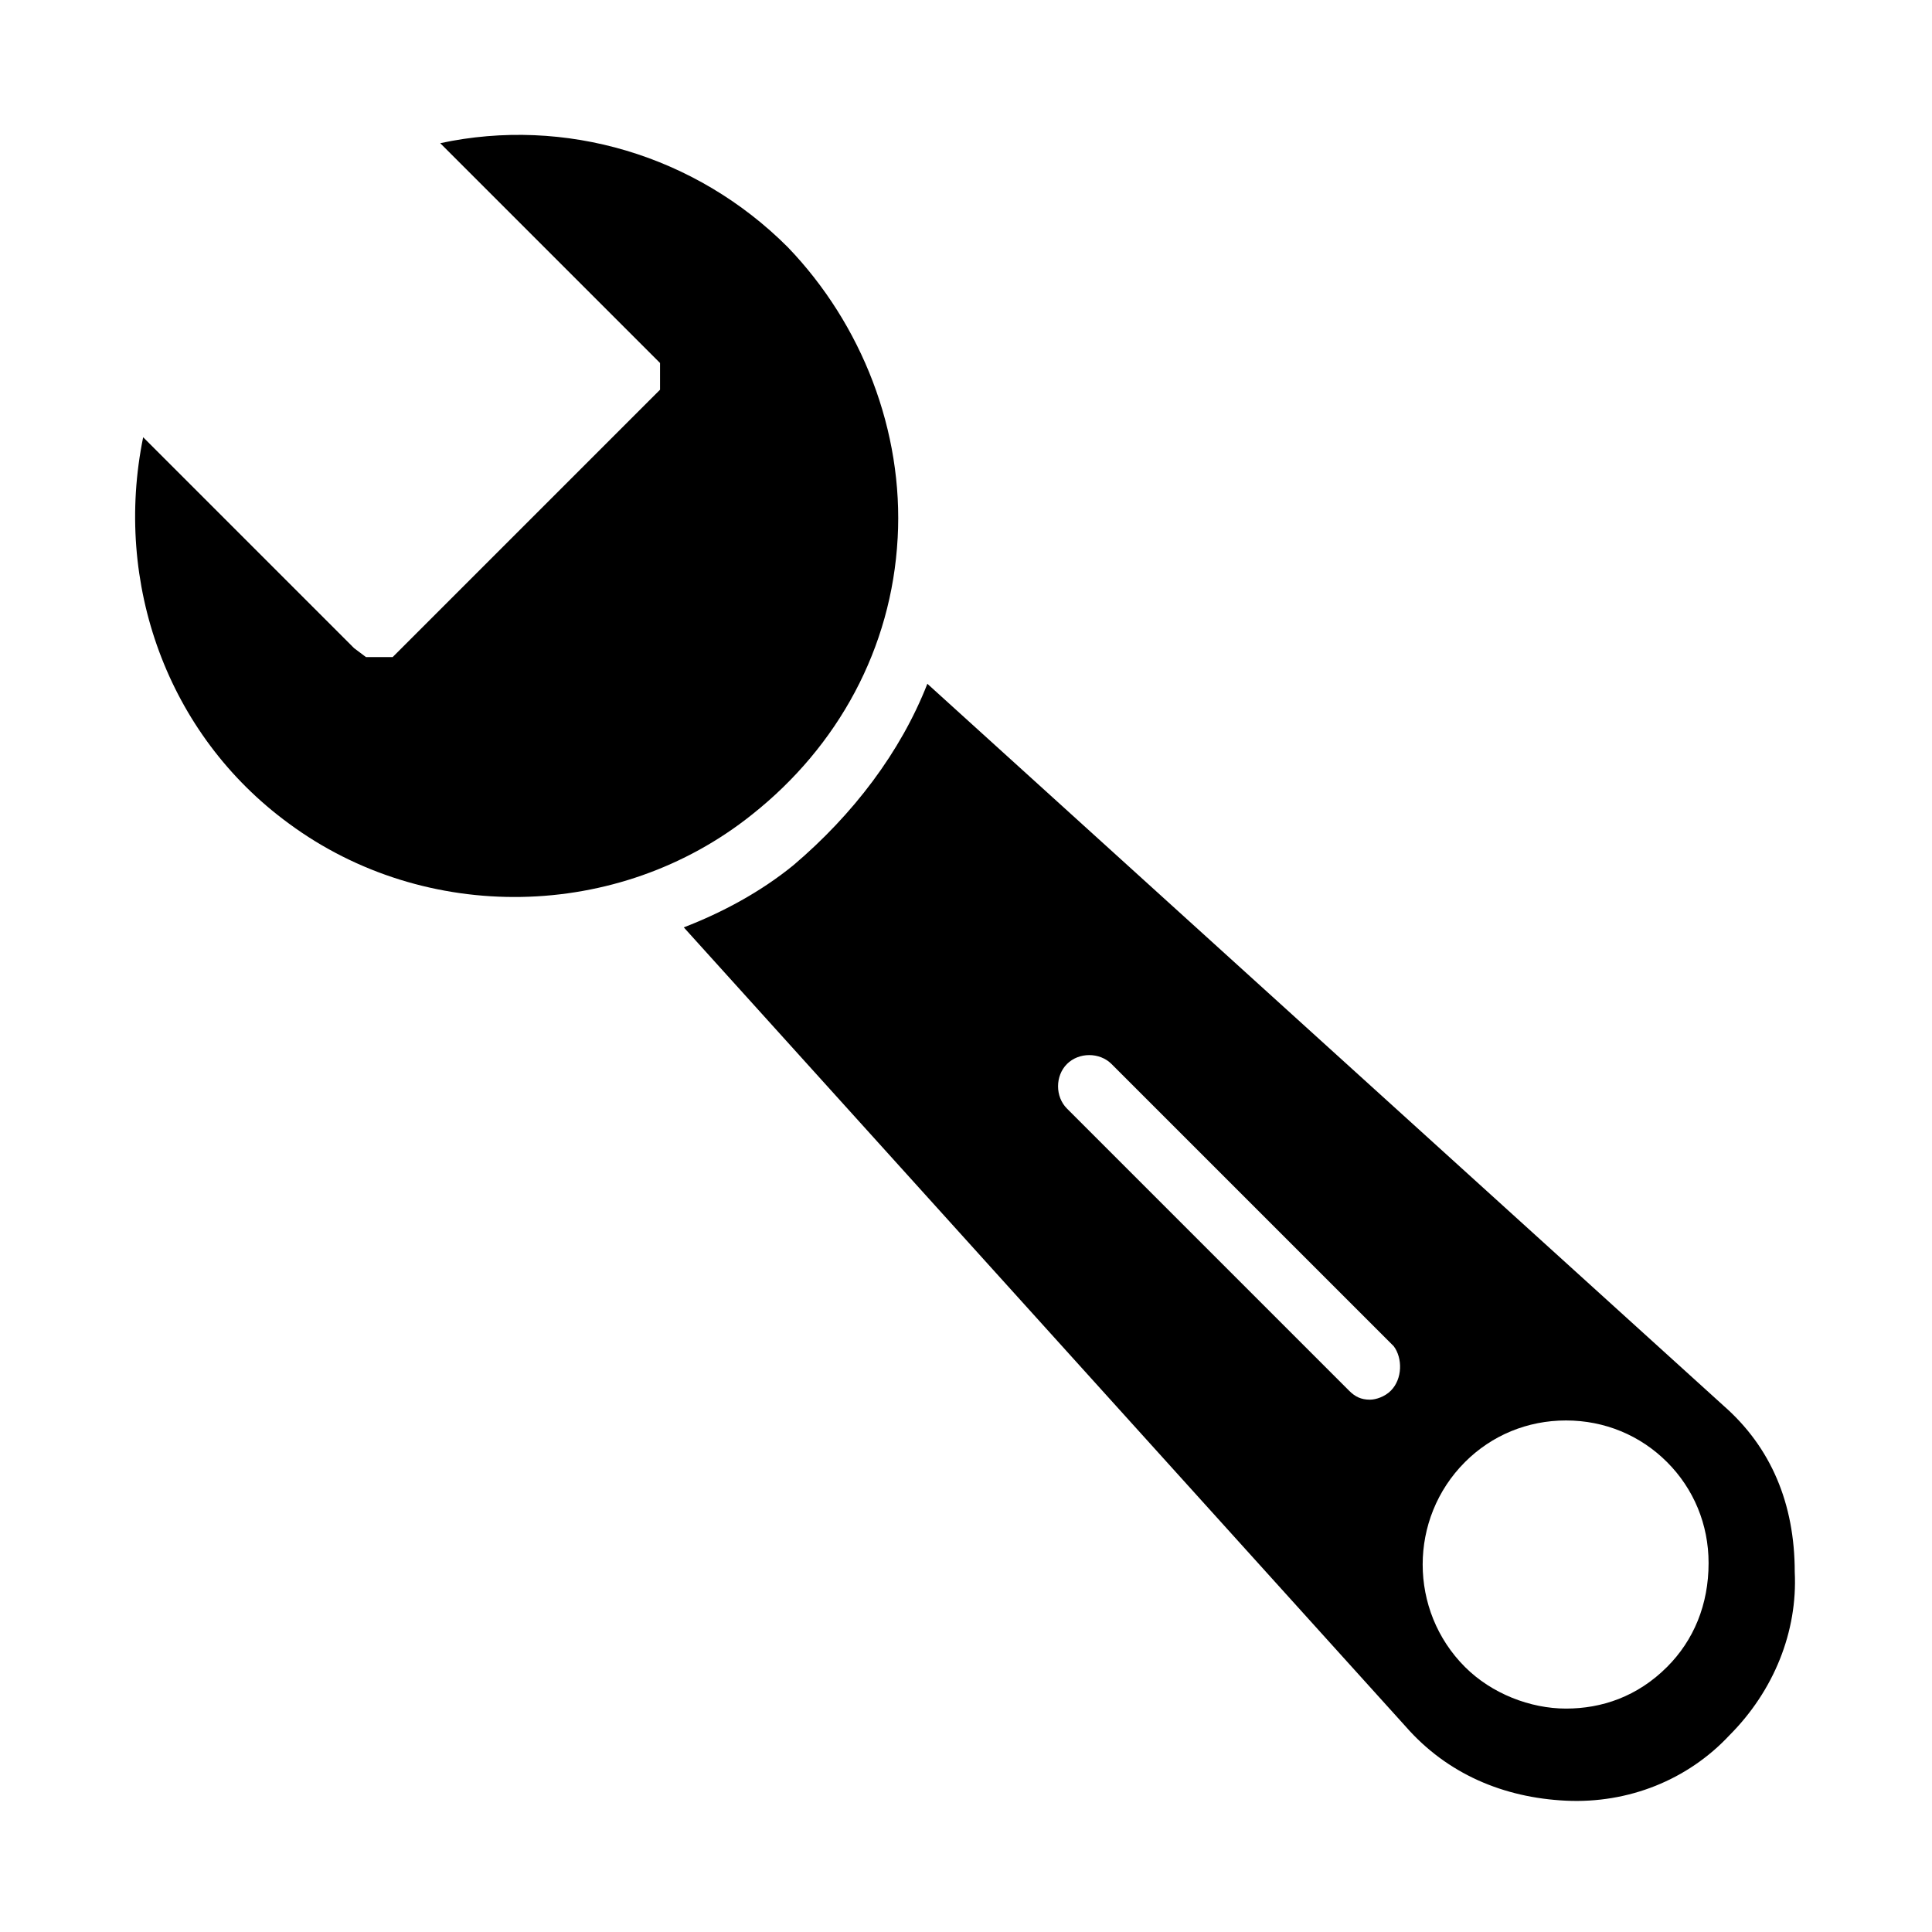
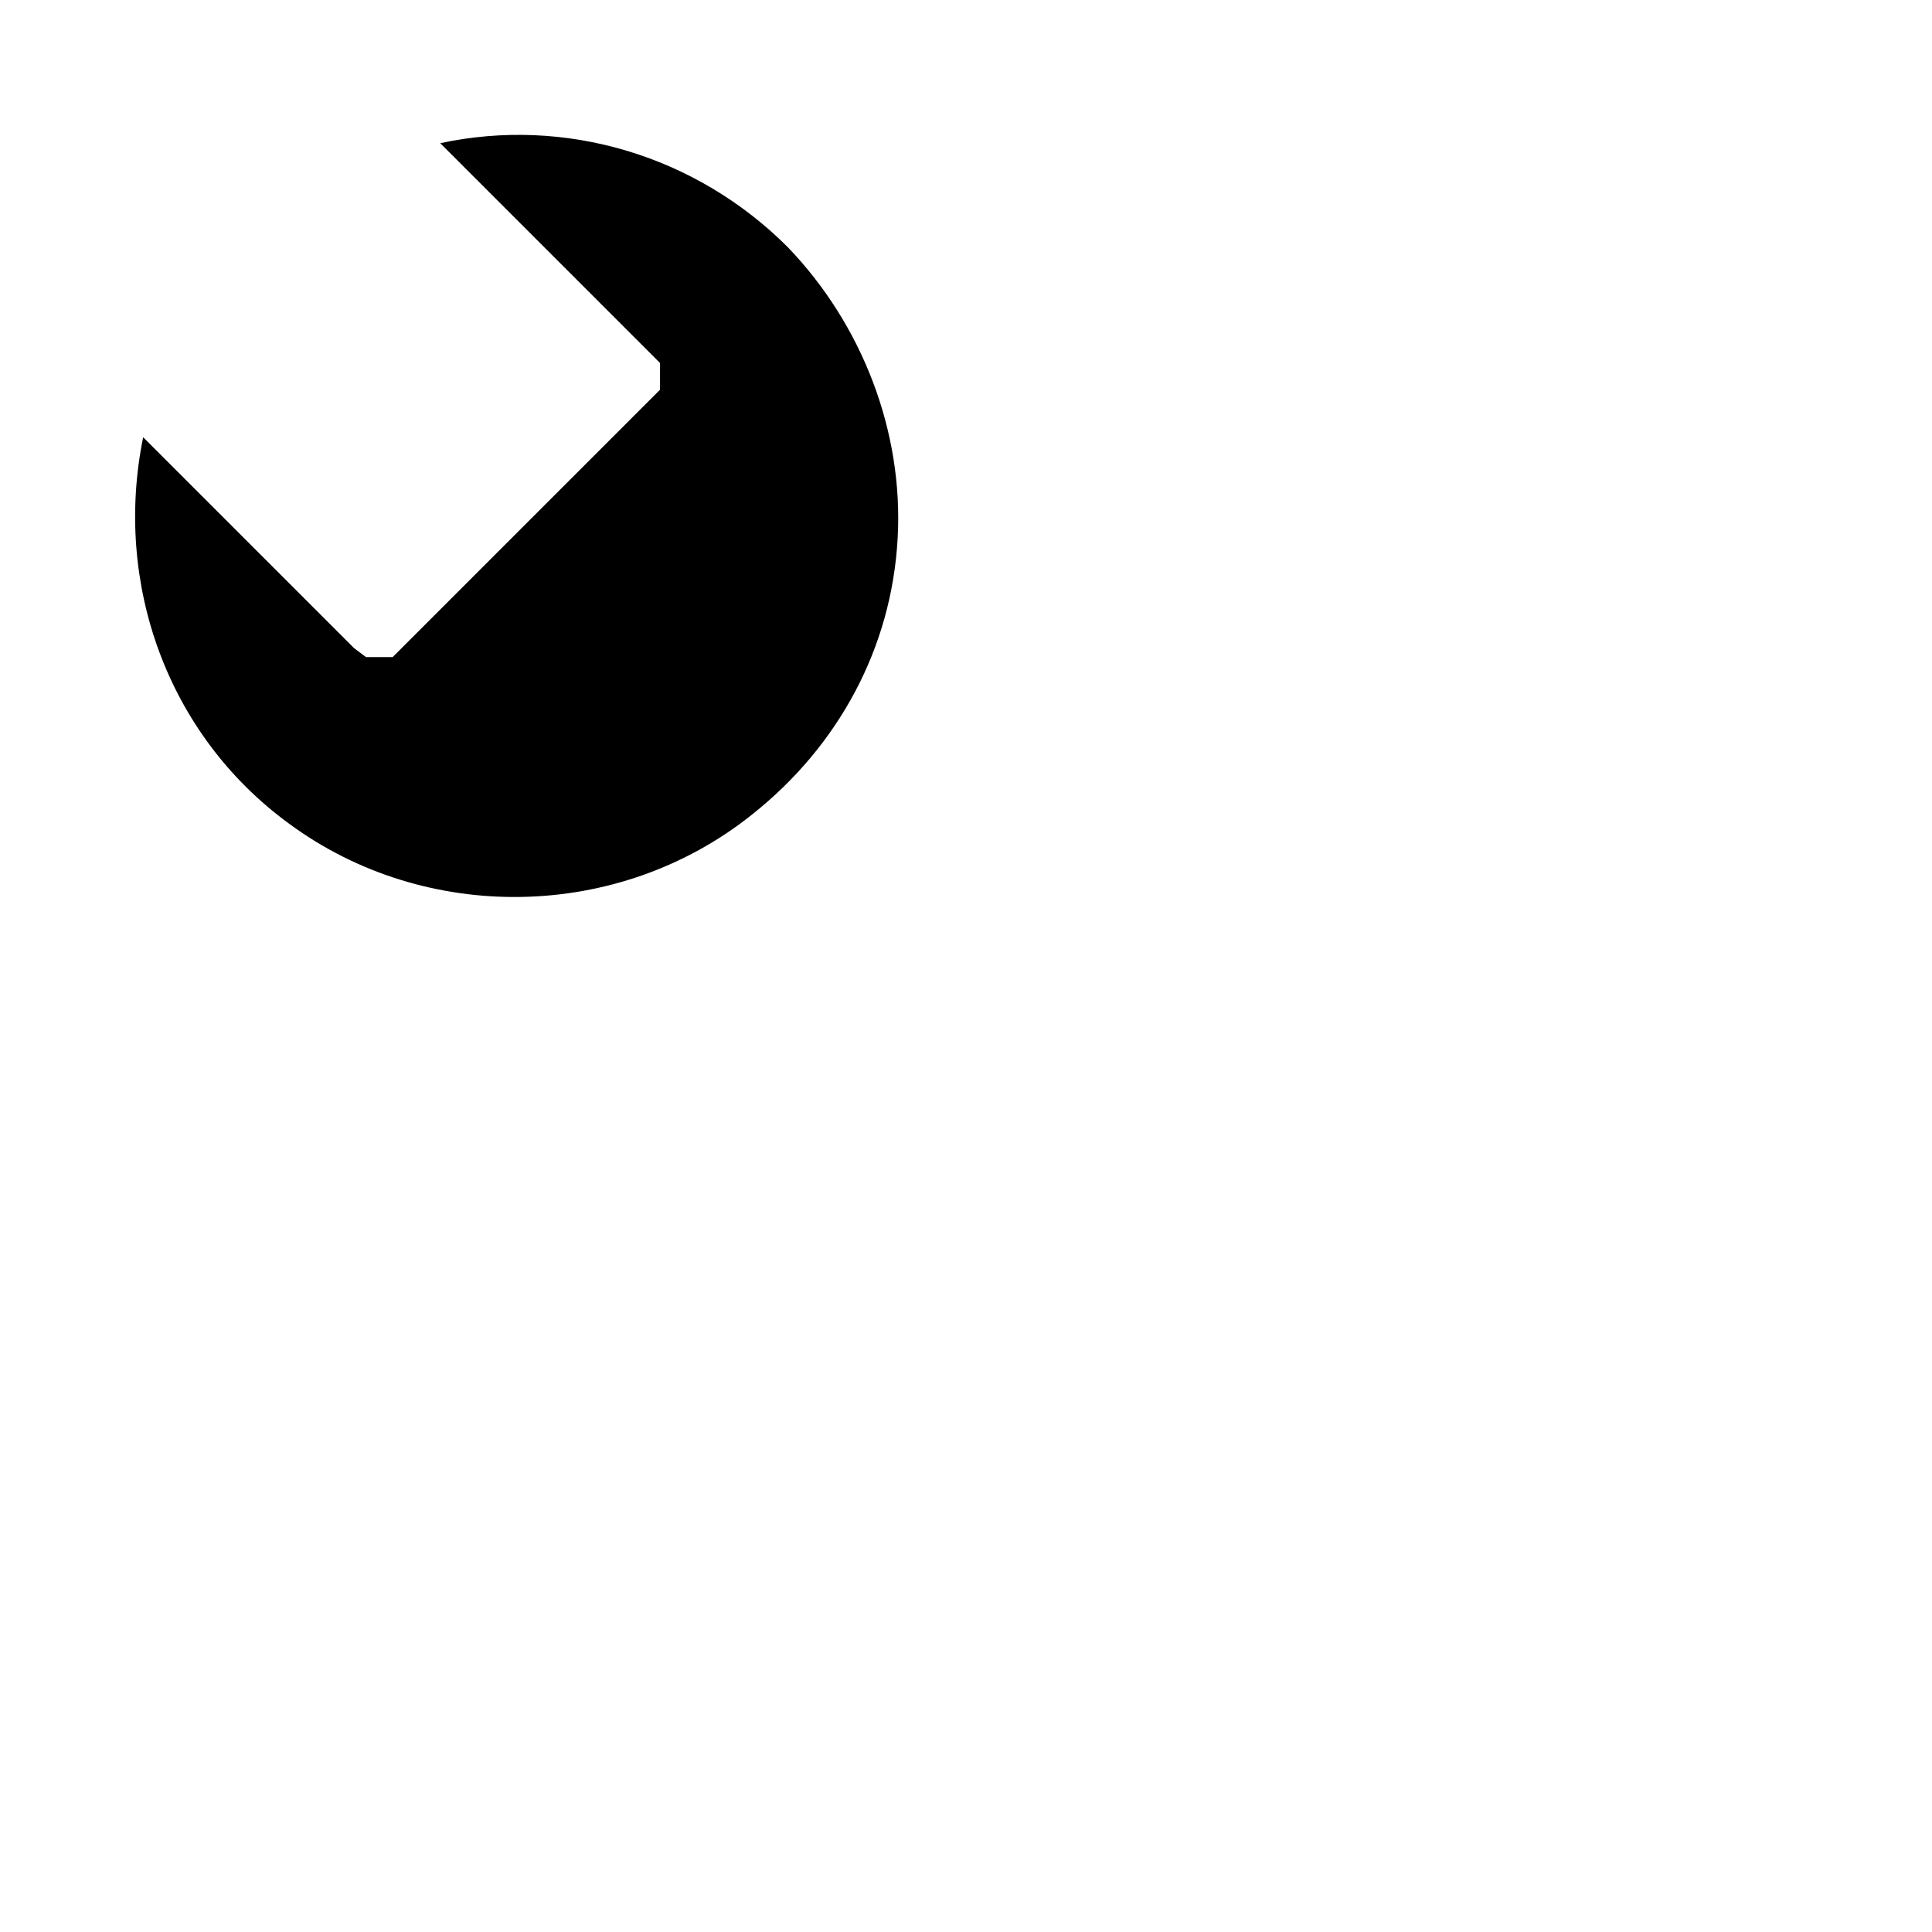
<svg xmlns="http://www.w3.org/2000/svg" fill="#000000" width="800px" height="800px" version="1.1" viewBox="144 144 512 512">
  <g>
    <path d="m381.89 286.64c1.574-28.34-9.445-56.68-29.125-77.145-24.402-24.402-59.039-34.637-92.102-27.551l58.254 58.254v7.086l-3.152 3.144-67.699 67.699h-7.086l-3.148-2.363-55.891-55.891c-7.871 38.574 6.297 78.719 38.574 102.34 36.211 26.766 87.379 25.977 122.8-2.363 22.824-18.102 36.996-44.078 38.57-73.207z" />
-     <path d="m600.73 516.5-210.97-191.29c-7.086 18.105-19.68 34.637-35.426 48.02-8.66 7.086-18.895 12.594-29.125 16.531l191.29 211.76c11.02 12.594 25.977 18.895 42.508 19.68 16.531 0.789 32.273-5.512 43.297-17.32 11.809-11.809 18.105-27.551 17.32-43.297 0-18.105-6.297-33.062-18.895-44.082zm-88.164-3.934c-1.574 1.574-3.938 2.363-5.512 2.363-2.363 0-3.938-0.789-5.512-2.363l-74.785-74.785c-3.148-3.148-3.148-8.66 0-11.809 3.148-3.148 8.66-3.148 11.809 0l74.785 74.785c2.363 3.148 2.363 8.656-0.785 11.809zm73.207 73.207c-7.871 7.871-17.32 11.02-26.766 11.02-9.445 0-19.68-3.938-26.766-11.02-14.957-14.957-14.957-39.359 0-54.316 7.086-7.086 16.531-11.02 26.766-11.02s19.68 3.938 26.766 11.02c7.086 7.086 11.02 16.531 11.02 26.766 0.004 11.02-3.934 20.469-11.02 27.551z" />
  </g>
</svg>